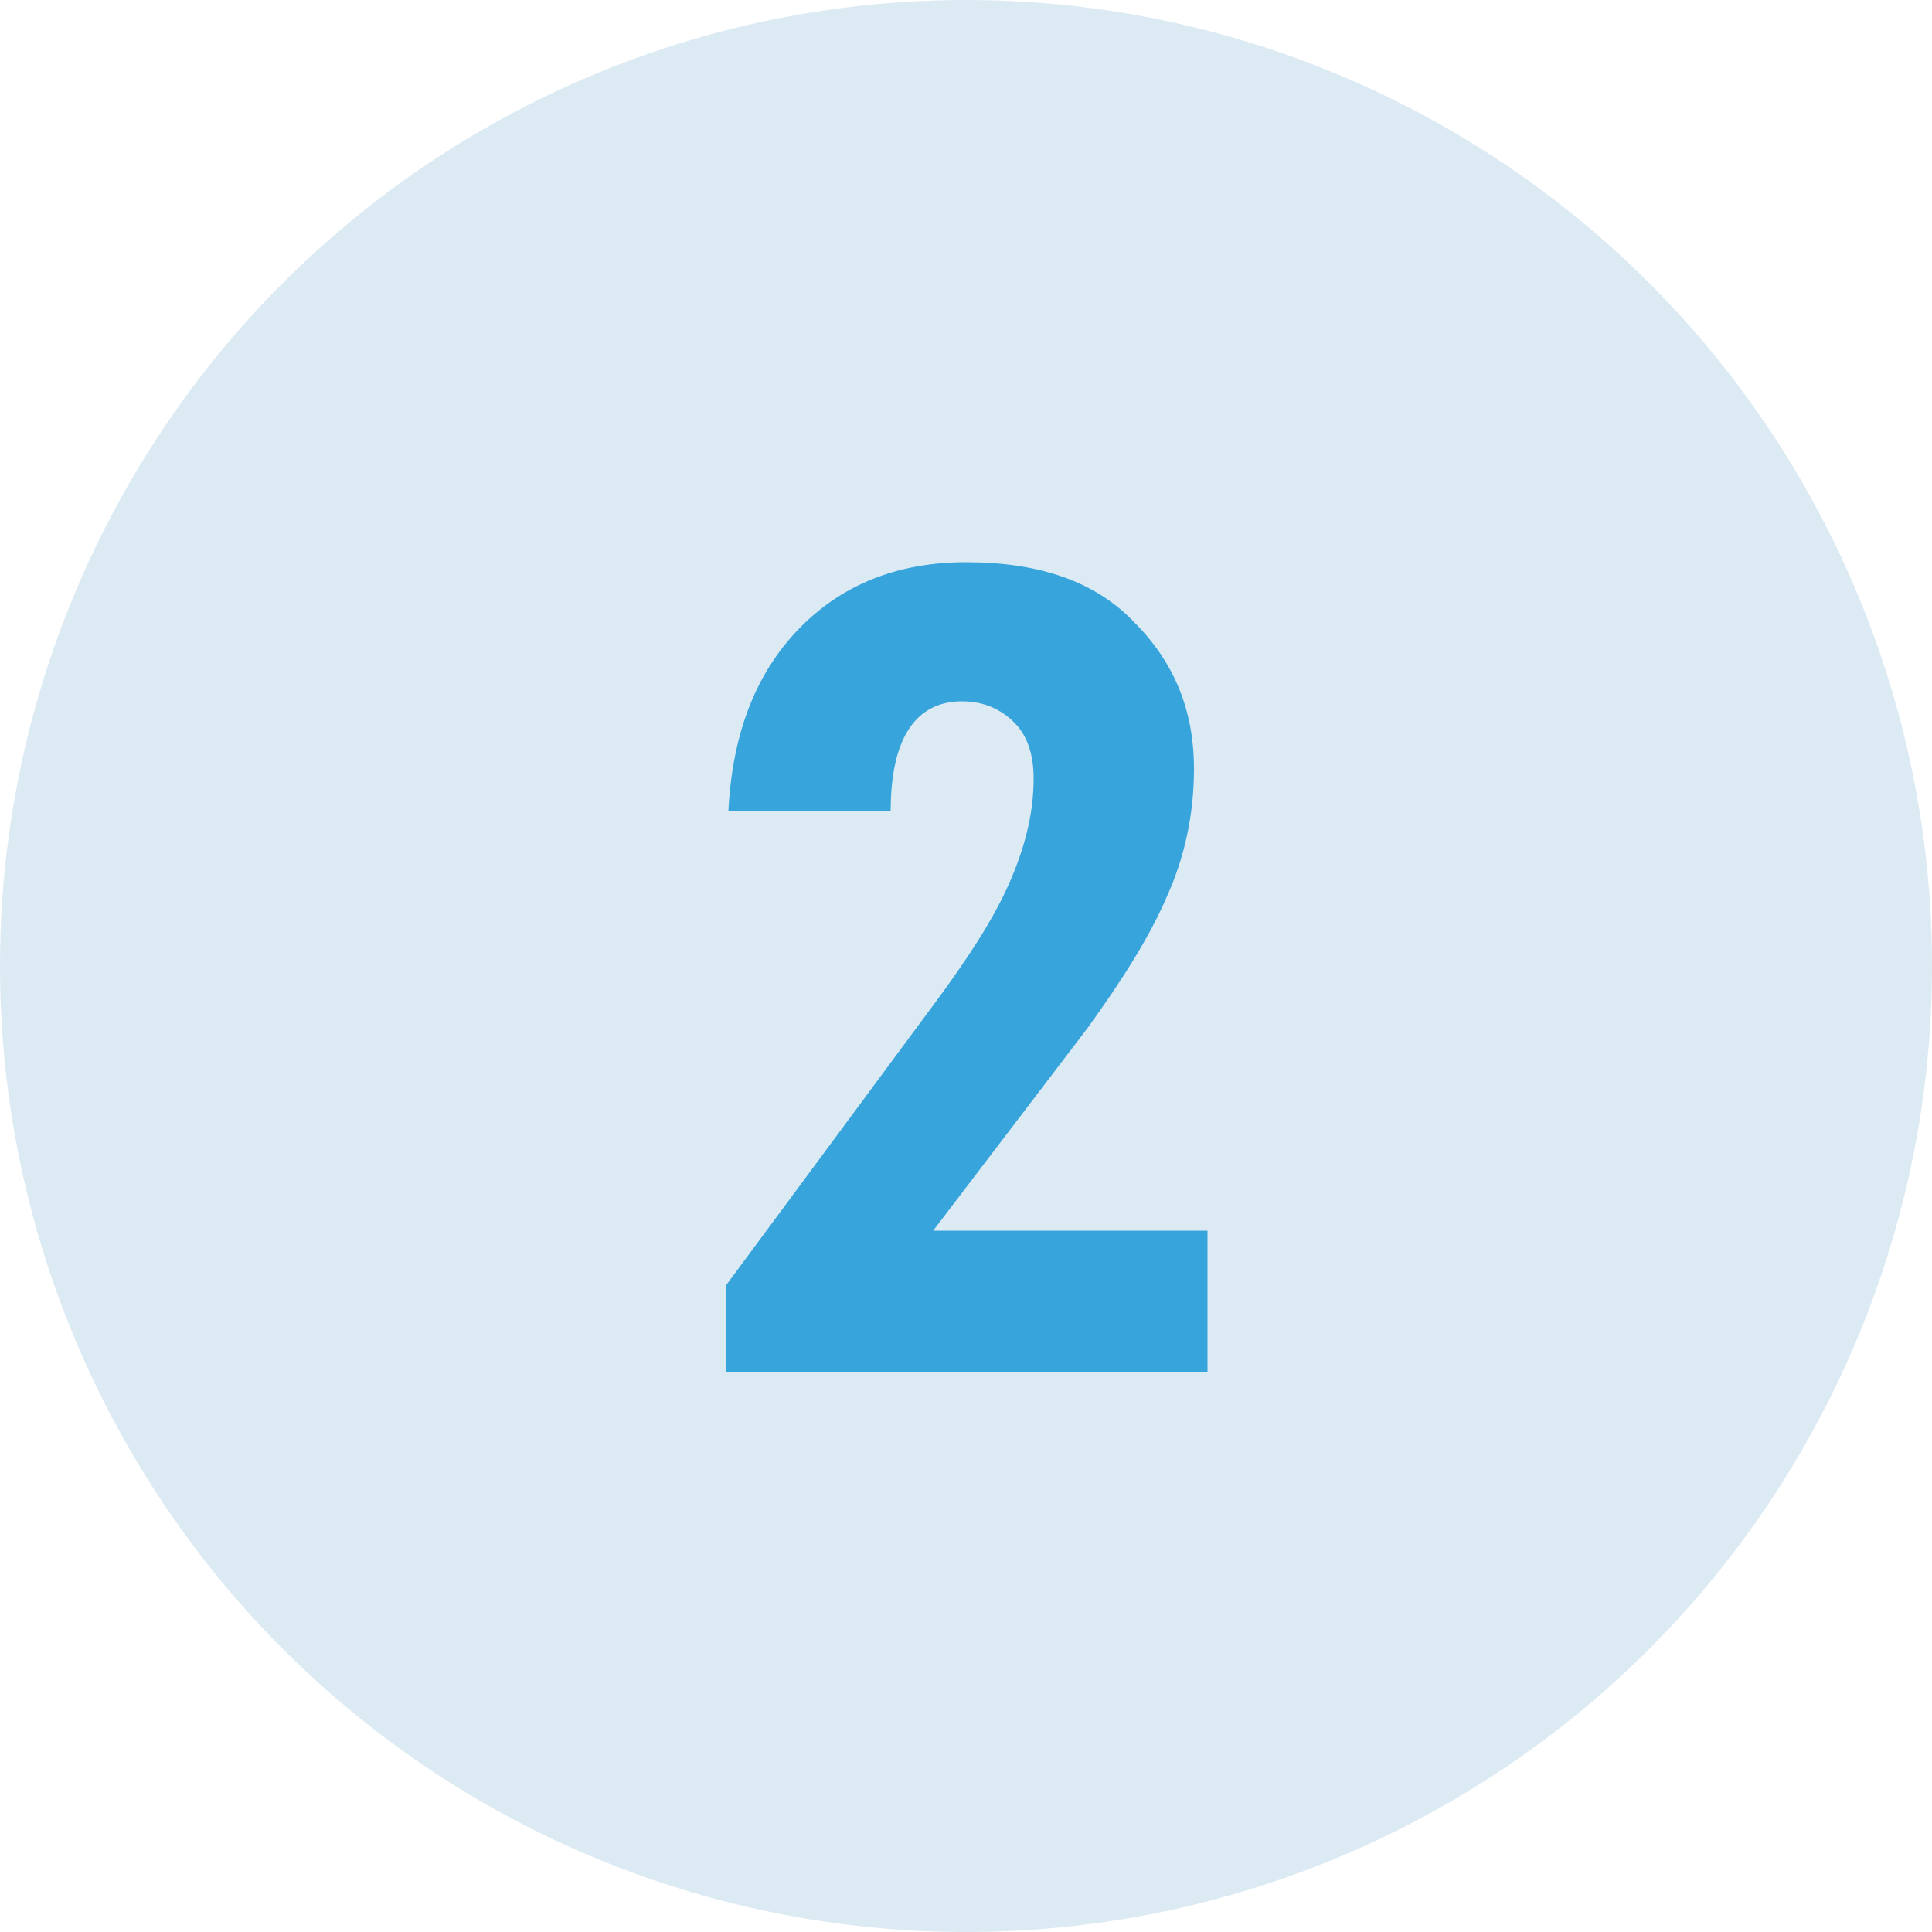
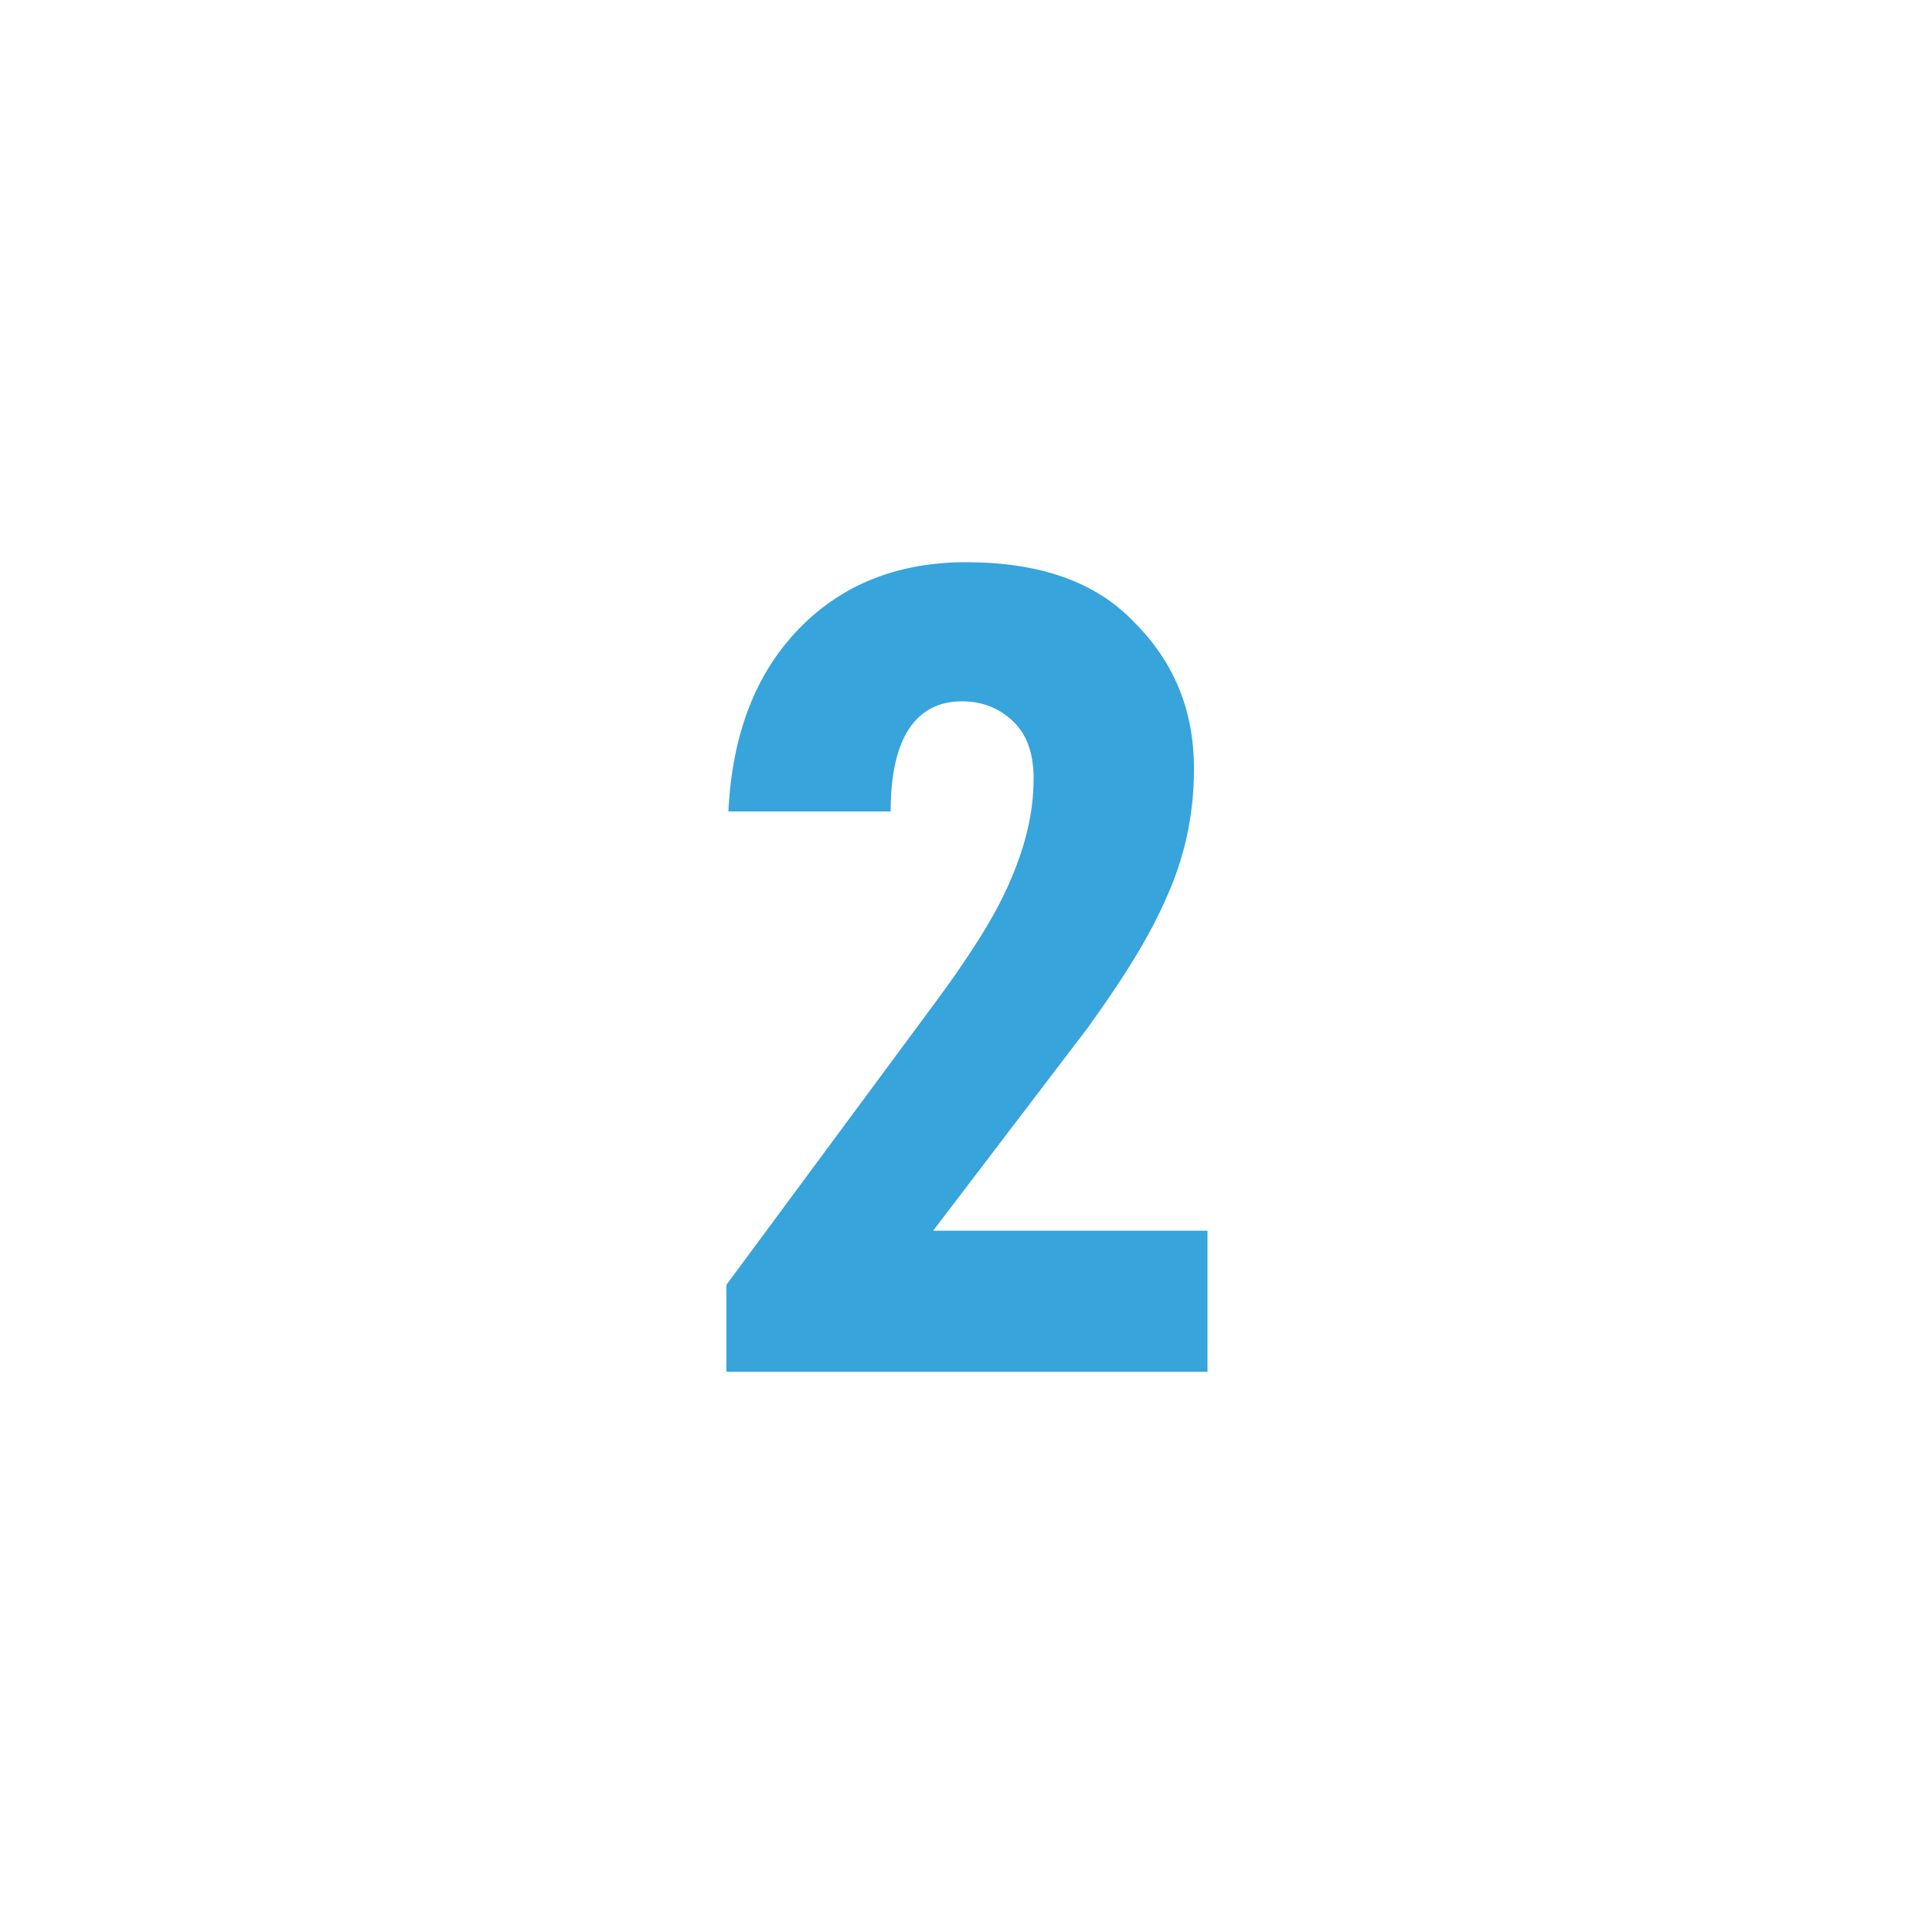
<svg xmlns="http://www.w3.org/2000/svg" id="Слой_1" x="0px" y="0px" viewBox="0 0 100 100" style="enable-background:new 0 0 100 100;" xml:space="preserve">
  <style type="text/css"> .st0{fill:#DCEAF3;} .st1{fill:#37A4DC;} </style>
  <g>
-     <circle class="st0" cx="50" cy="50" r="50" />
-   </g>
+     </g>
  <g>
    <path class="st1" d="M37.6,71v-4.5l10.8-14.6c1.7-2.3,3-4.3,3.8-6.1c0.8-1.8,1.3-3.6,1.3-5.5c0-1.2-0.3-2.2-1-2.9 c-0.7-0.7-1.6-1.1-2.7-1.1c-2.4,0-3.7,1.9-3.7,5.7h-8.4c0.2-4,1.4-7.1,3.6-9.4c2.2-2.3,5.1-3.5,8.7-3.5c3.8,0,6.7,1,8.7,3.1 c2.1,2.1,3.1,4.6,3.1,7.6c0,2.4-0.5,4.6-1.4,6.6c-0.9,2.1-2.3,4.3-4.1,6.8l-8,10.5h14.2V71H37.6z" />
  </g>
</svg>